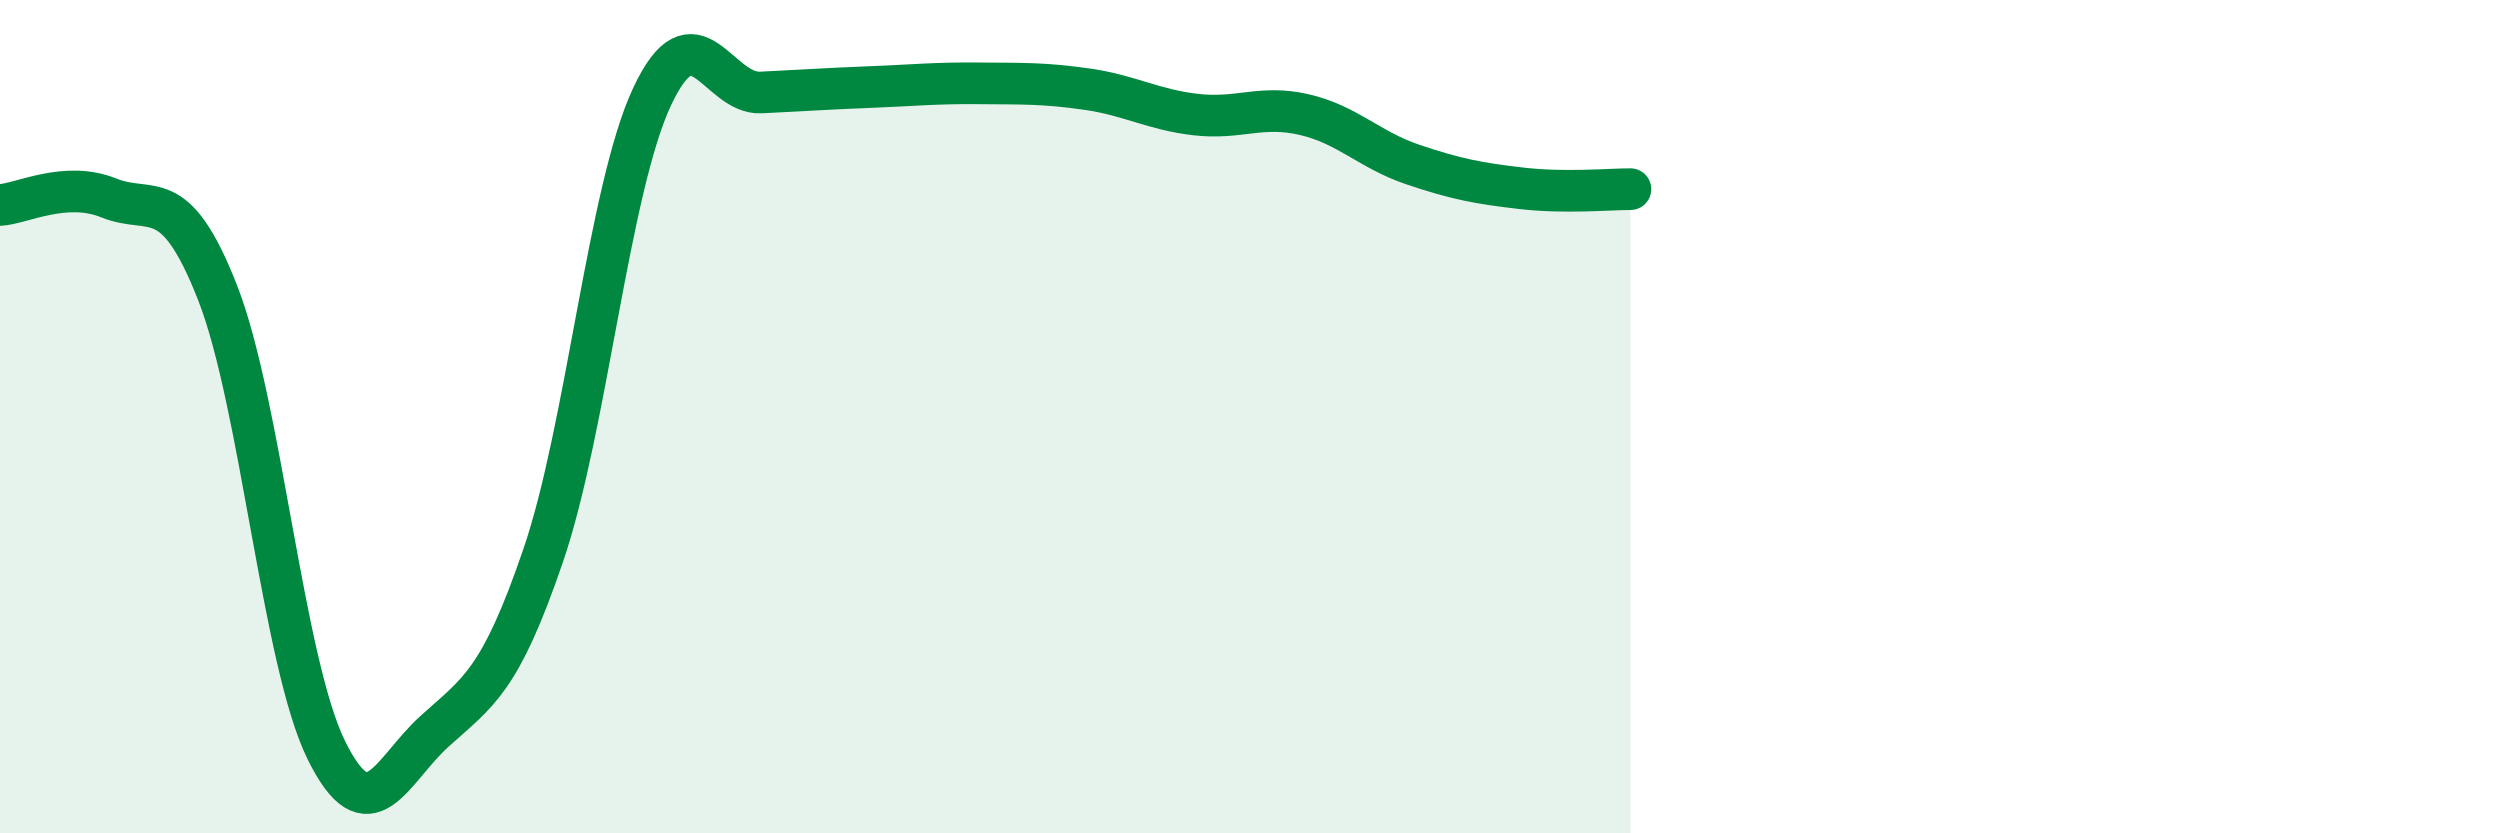
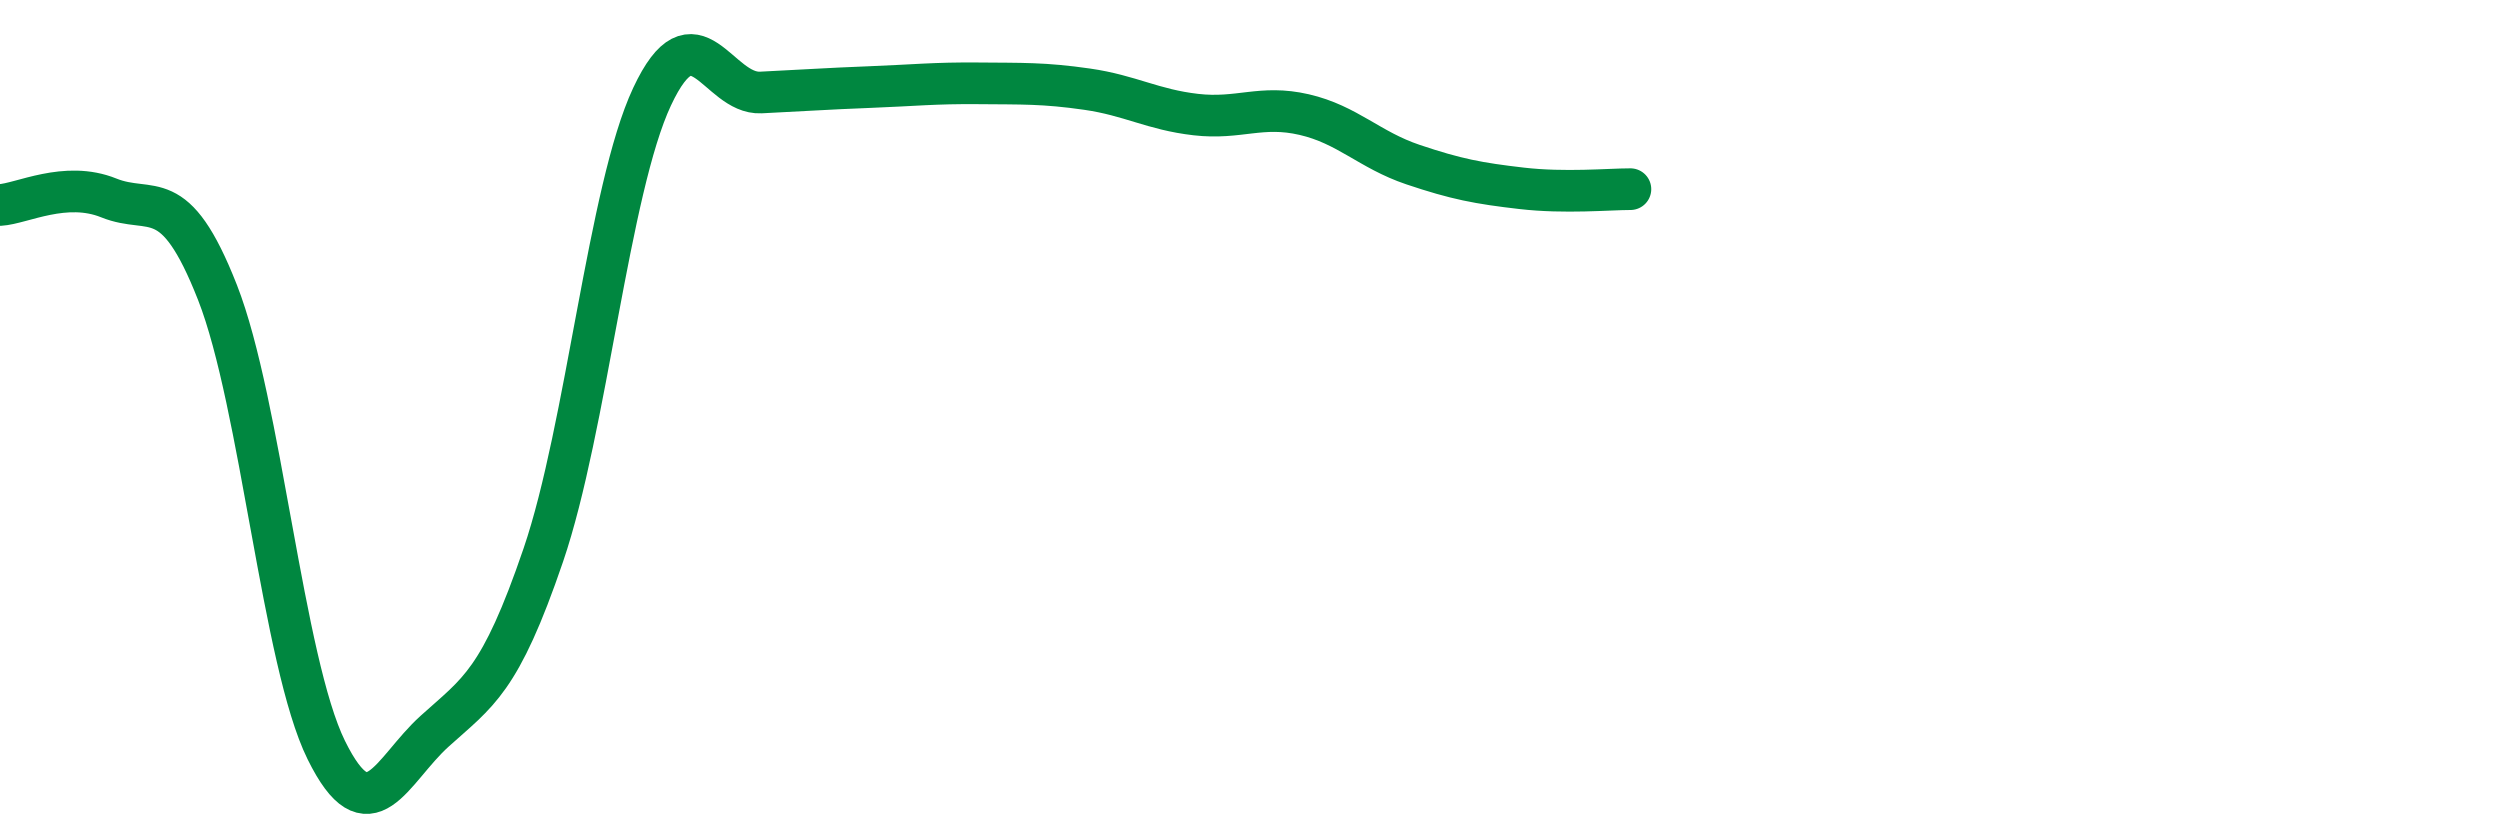
<svg xmlns="http://www.w3.org/2000/svg" width="60" height="20" viewBox="0 0 60 20">
-   <path d="M 0,4.92 C 0.52,4.89 1.57,4.33 2.61,4.75 C 3.65,5.17 4.18,4.37 5.22,7.02 C 6.26,9.67 6.79,15.89 7.83,18 C 8.87,20.11 9.39,18.49 10.43,17.55 C 11.47,16.61 12,16.37 13.04,13.32 C 14.08,10.27 14.61,4.54 15.65,2.32 C 16.69,0.1 17.22,2.27 18.26,2.22 C 19.3,2.17 19.83,2.13 20.87,2.09 C 21.91,2.05 22.44,1.99 23.48,2 C 24.52,2.01 25.05,1.99 26.09,2.14 C 27.13,2.29 27.66,2.63 28.7,2.75 C 29.74,2.87 30.26,2.51 31.3,2.75 C 32.34,2.99 32.87,3.6 33.91,3.95 C 34.95,4.3 35.48,4.4 36.52,4.52 C 37.56,4.64 38.61,4.54 39.13,4.54L39.13 20L0 20Z" fill="#008740" opacity="0.1" stroke-linecap="round" stroke-linejoin="round" />
  <path d="M 0,4.92 C 0.52,4.89 1.57,4.33 2.61,4.75 C 3.65,5.17 4.18,4.37 5.22,7.02 C 6.26,9.67 6.79,15.89 7.83,18 C 8.87,20.11 9.39,18.49 10.43,17.55 C 11.47,16.61 12,16.37 13.04,13.32 C 14.08,10.27 14.61,4.54 15.65,2.32 C 16.69,0.1 17.22,2.27 18.26,2.22 C 19.3,2.17 19.83,2.13 20.87,2.09 C 21.91,2.05 22.44,1.99 23.48,2 C 24.52,2.01 25.05,1.99 26.09,2.14 C 27.13,2.29 27.66,2.63 28.7,2.75 C 29.74,2.87 30.26,2.51 31.3,2.75 C 32.34,2.99 32.87,3.6 33.91,3.95 C 34.95,4.3 35.48,4.4 36.52,4.52 C 37.56,4.64 38.61,4.54 39.13,4.54" stroke="#008740" stroke-width="1" fill="none" stroke-linecap="round" stroke-linejoin="round" />
</svg>